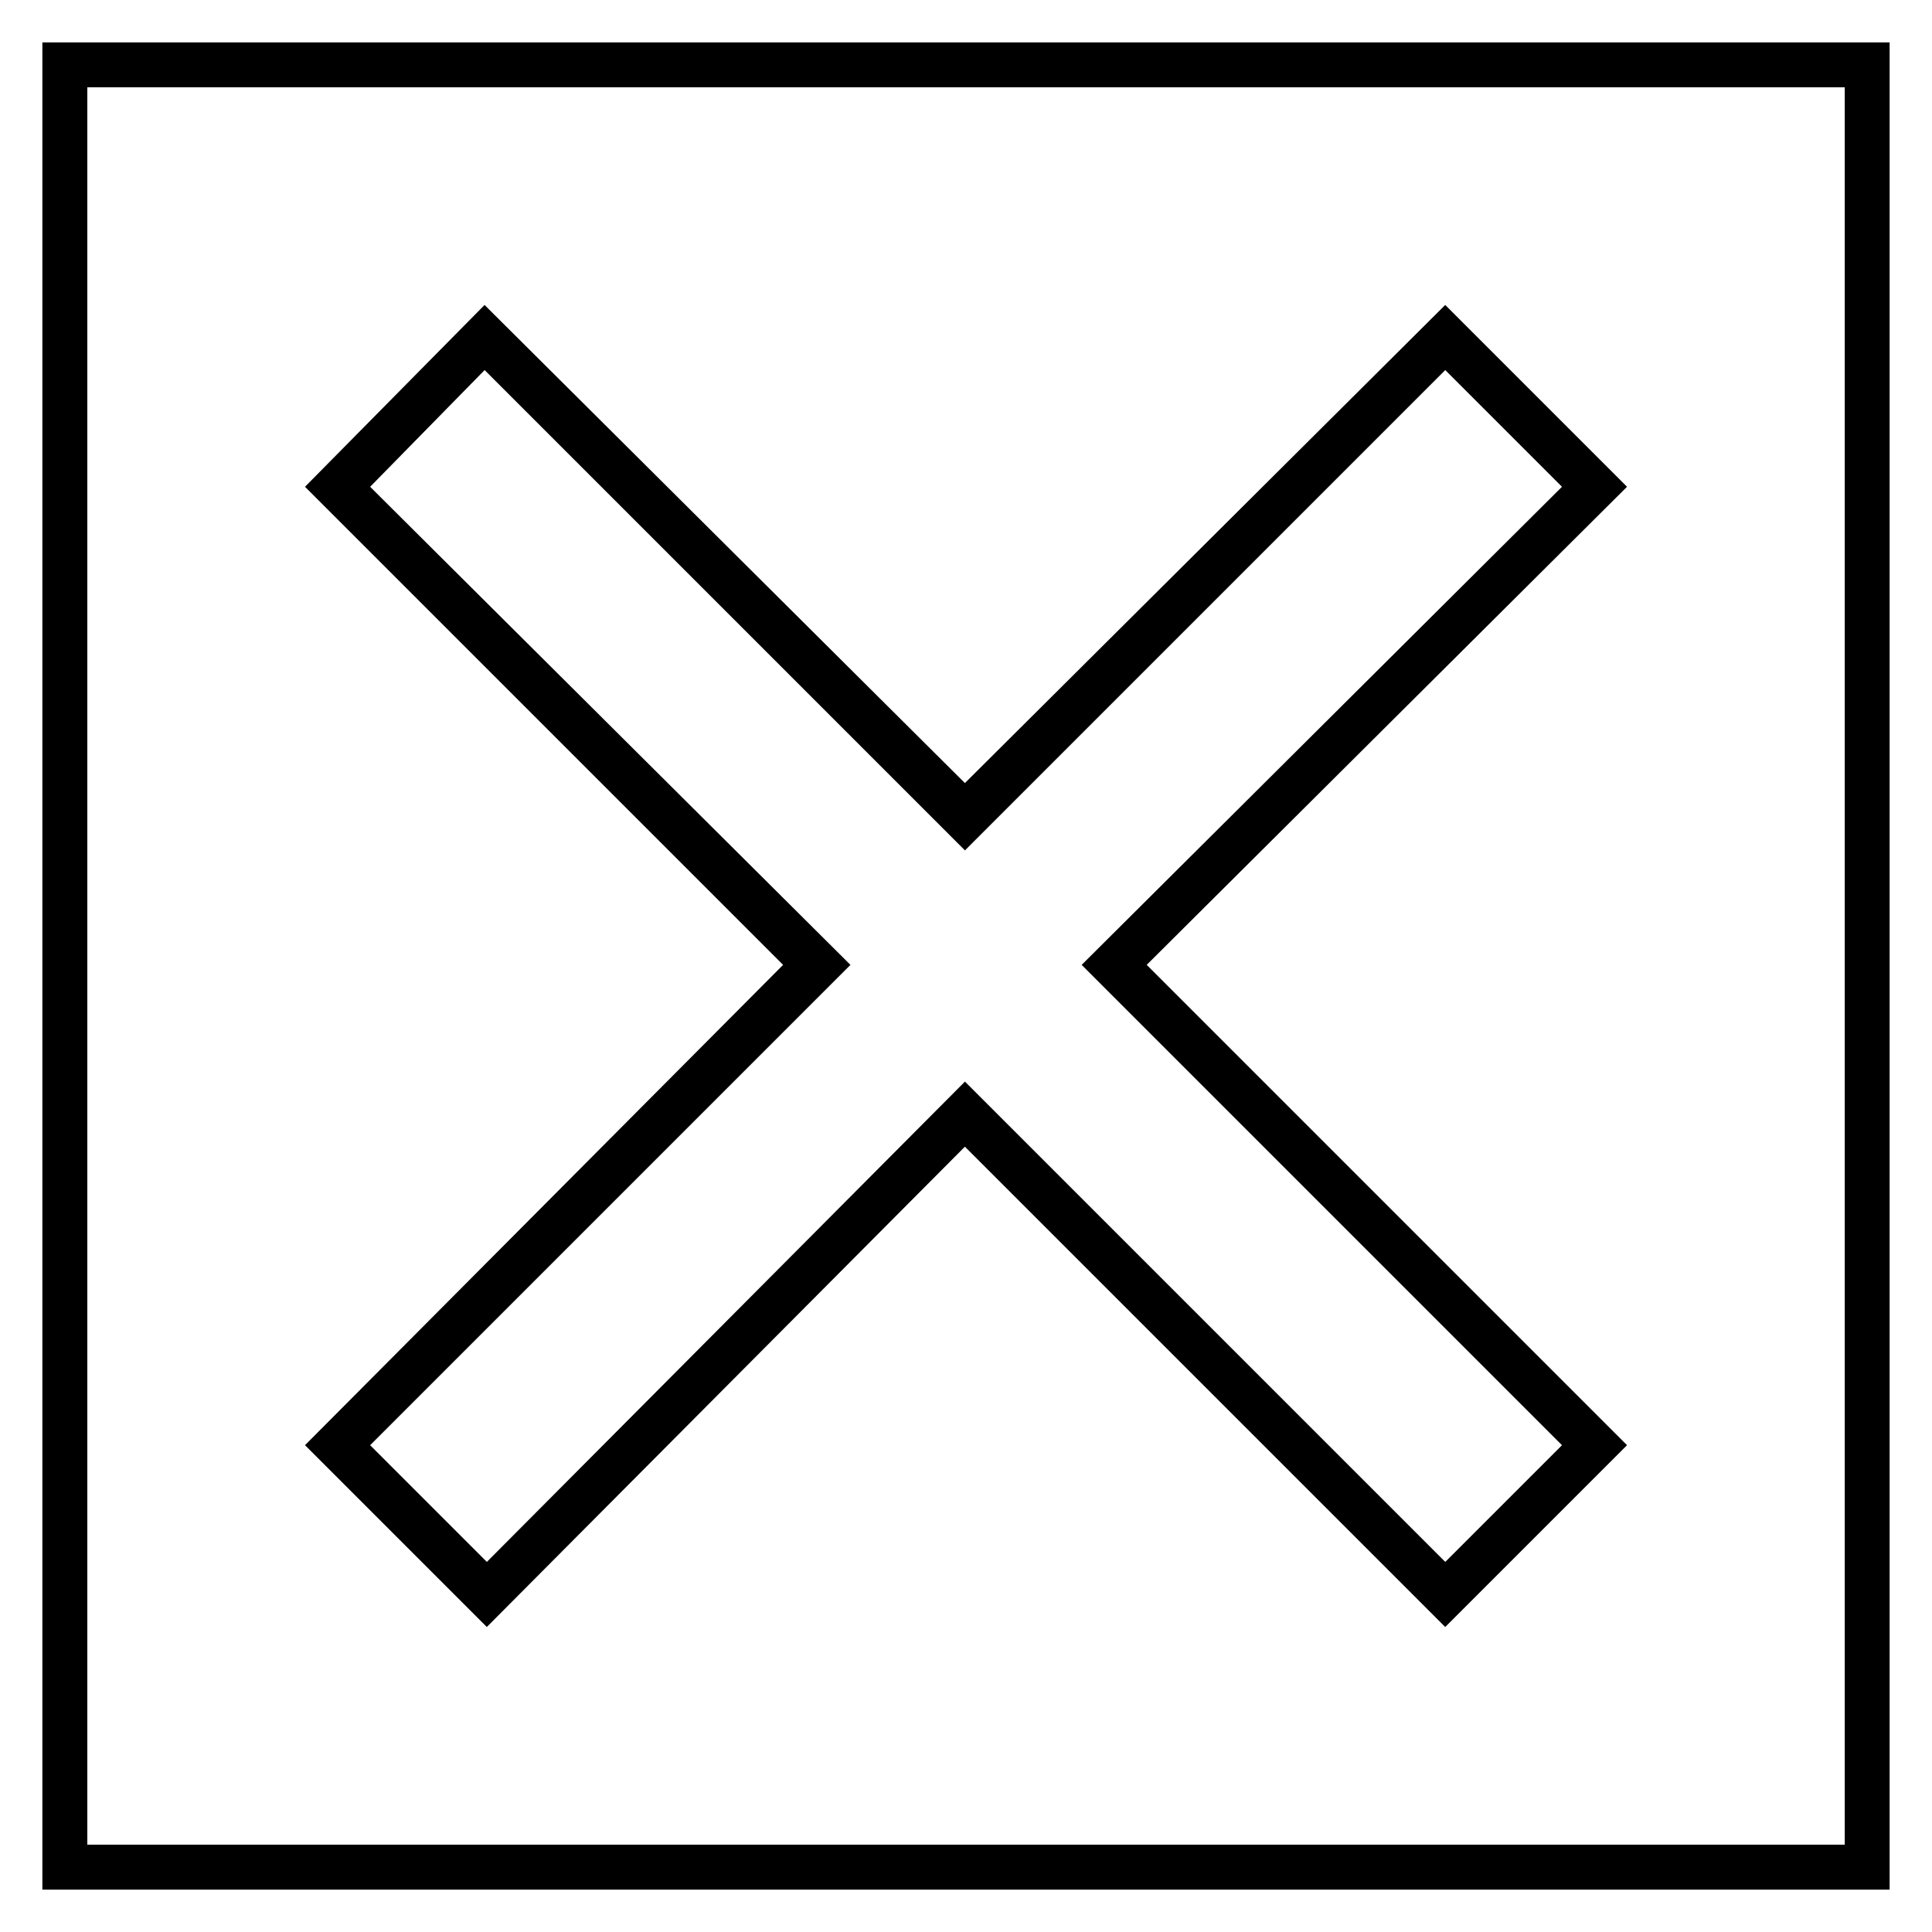
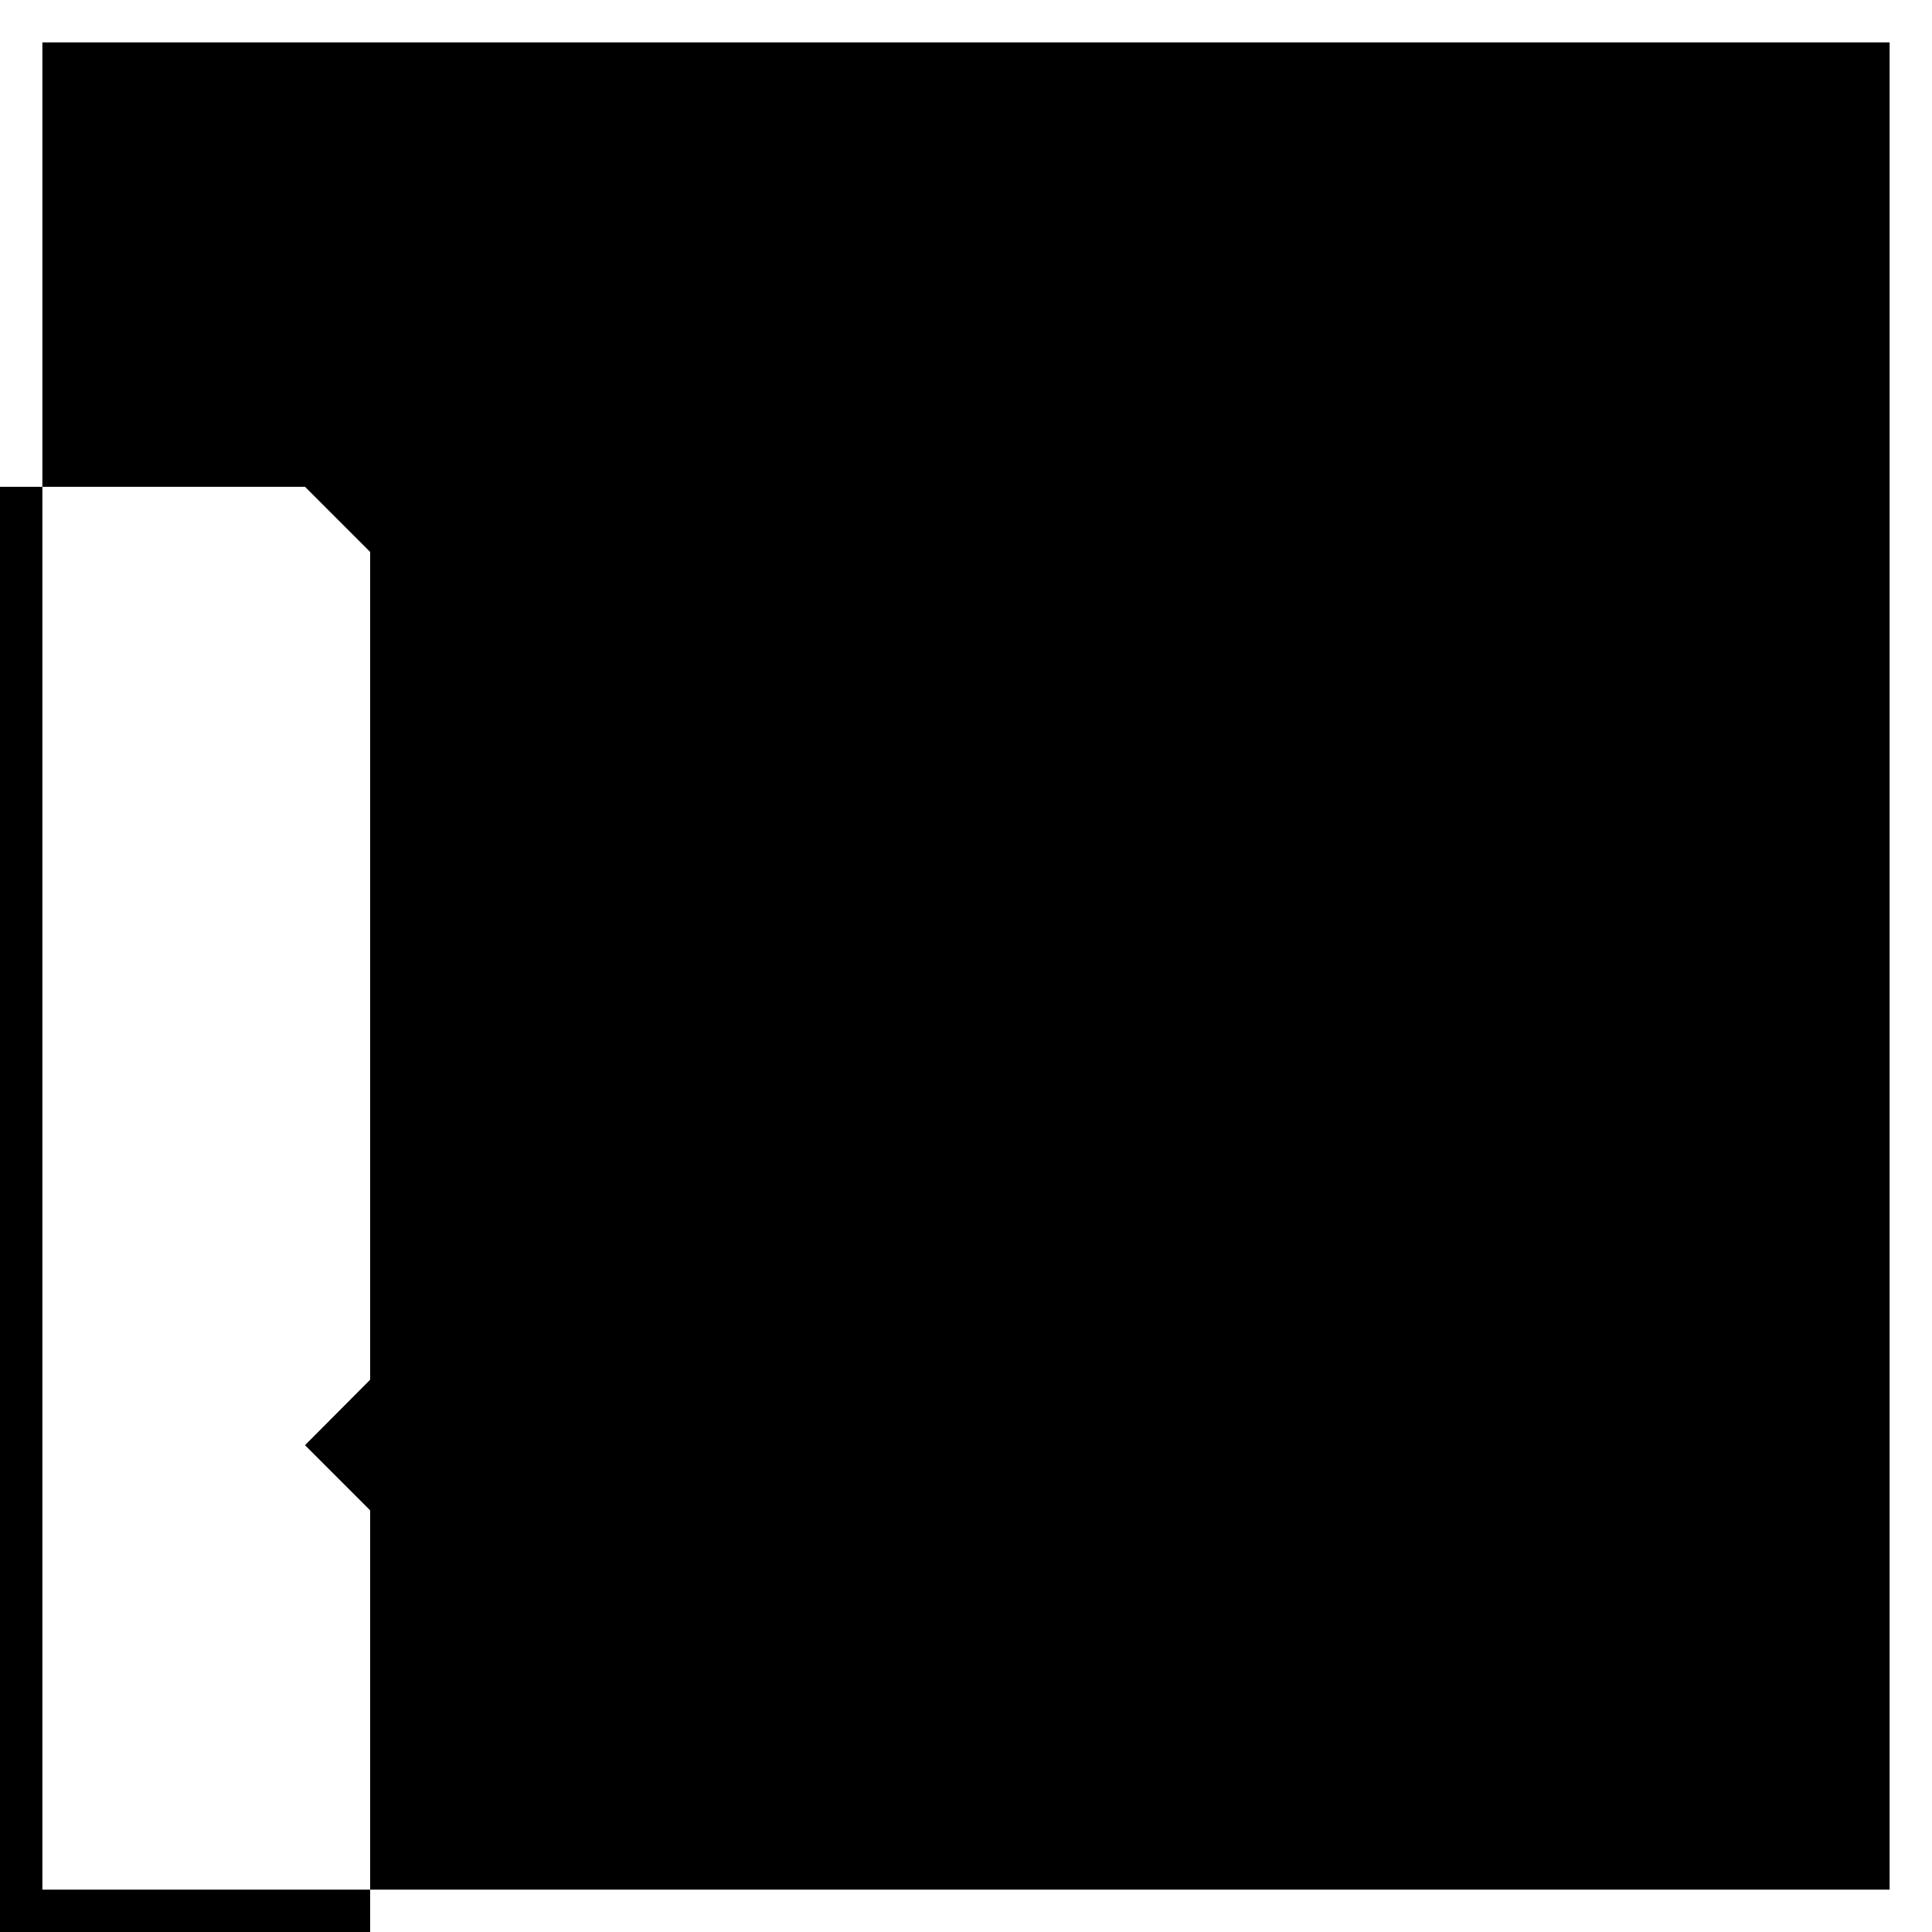
<svg xmlns="http://www.w3.org/2000/svg" fill="#000000" width="800px" height="800px" version="1.1" viewBox="144 144 512 512">
-   <path d="m644.77 155.23v489.54h-489.54v-489.54zm-245.06 196.29 127.29-126.7 48.18 48.18-127.29 126.7 127.29 127.29-48.18 48.18-127.29-127.29-126.7 127.29-48.18-48.18 126.7-127.29-126.7-126.7 47.586-48.18zm-157.62-78.516 127.29 126.7-127.29 127.29 30.93 30.93 126.7-127.29 127.29 127.29 30.93-30.93-127.29-127.29 127.29-126.7-30.93-30.93-127.29 127.29-127.29-127.29zm390.79-105.88h-465.74v465.74h465.74z" />
+   <path d="m644.77 155.23v489.54h-489.54v-489.54zm-245.06 196.29 127.29-126.7 48.18 48.18-127.29 126.7 127.29 127.29-48.18 48.18-127.29-127.29-126.7 127.29-48.18-48.18 126.7-127.29-126.7-126.7 47.586-48.18zm-157.62-78.516 127.29 126.7-127.29 127.29 30.93 30.93 126.7-127.29 127.29 127.29 30.93-30.93-127.29-127.29 127.29-126.7-30.93-30.93-127.29 127.29-127.29-127.29zh-465.74v465.74h465.74z" />
</svg>